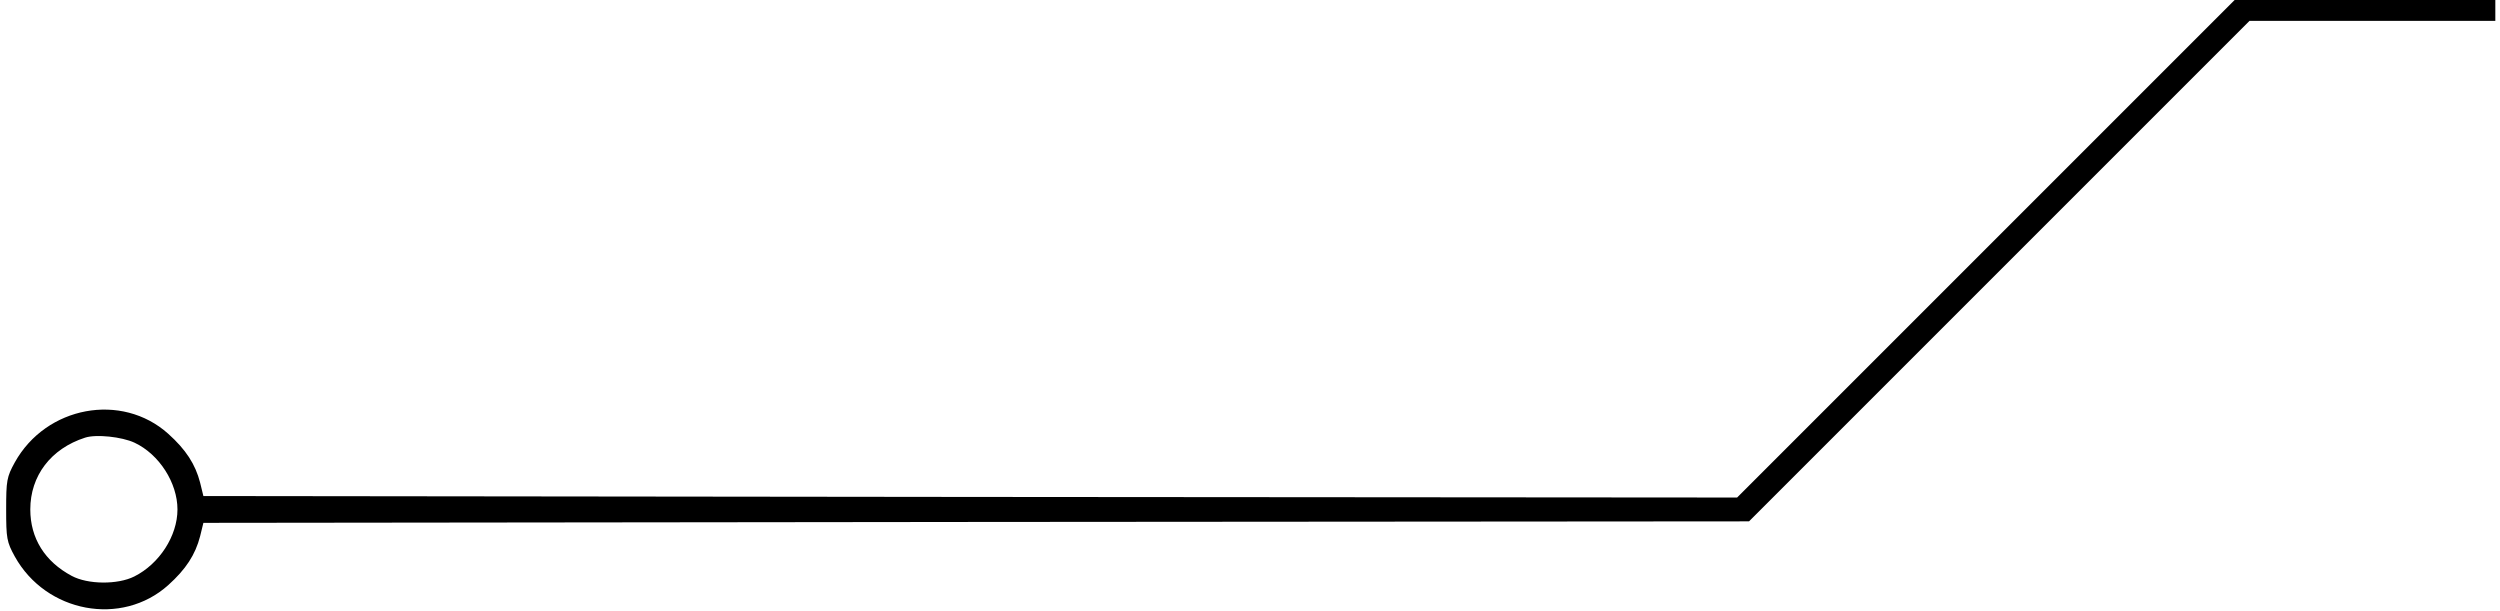
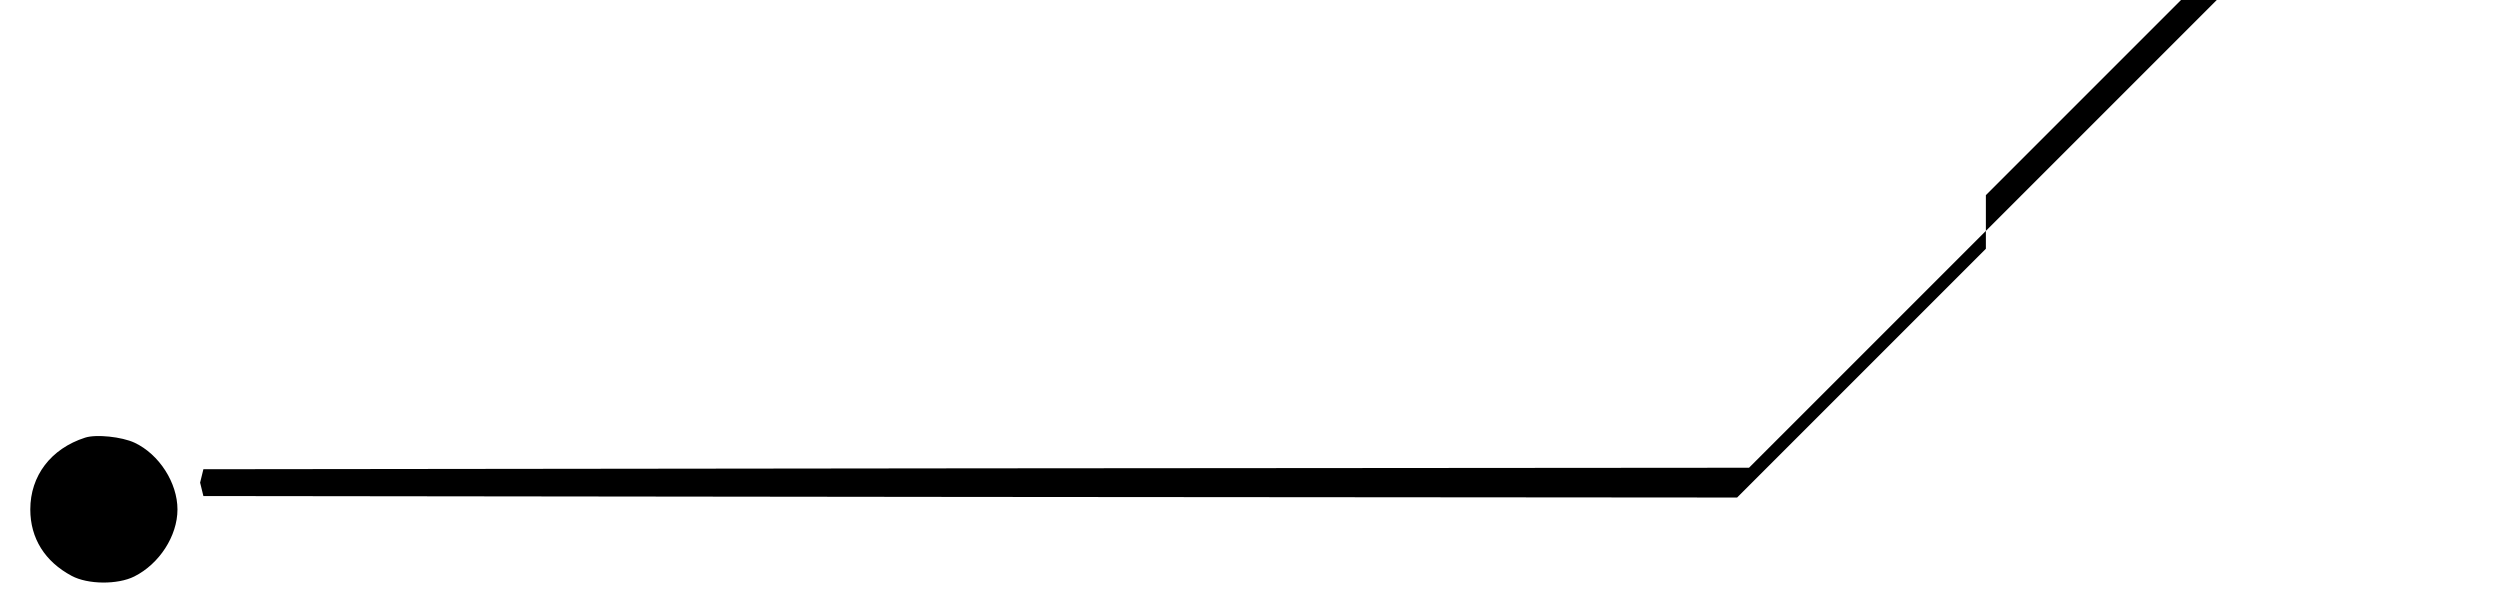
<svg xmlns="http://www.w3.org/2000/svg" version="1.0" width="221.131mm" height="54.022mm" viewBox="0 0 836 205" preserveAspectRatio="xMidYMid meet">
  <g transform="translate(0,205) scale(0.1,-0.1)" fill="#000000" stroke="none">
-     <path d="M6650 1215 l-835 -835 -2574 2 -2574 3 -11 45 c-16 62 -48 111 -107 164 -156 140 -410 93 -515 -96 -27 -49 -29 -61 -29 -158 0 -97 2 -109 29 -158 105 -189 359 -236 515 -96 59 53 91 102 107 164 l11 45 2594 3 2594 2 840 840 840 840 412 0 413 0 0 35 0 35 -438 0 -437 0 -835 -835z m-6214 -651 c83 -39 144 -135 144 -224 0 -89 -61 -183 -145 -225 -56 -28 -156 -27 -210 2 -90 48 -139 126 -139 223 0 113 69 204 184 241 37 12 123 3 166 -17z" />
+     <path d="M6650 1215 l-835 -835 -2574 2 -2574 3 -11 45 l11 45 2594 3 2594 2 840 840 840 840 412 0 413 0 0 35 0 35 -438 0 -437 0 -835 -835z m-6214 -651 c83 -39 144 -135 144 -224 0 -89 -61 -183 -145 -225 -56 -28 -156 -27 -210 2 -90 48 -139 126 -139 223 0 113 69 204 184 241 37 12 123 3 166 -17z" />
  </g>
</svg>